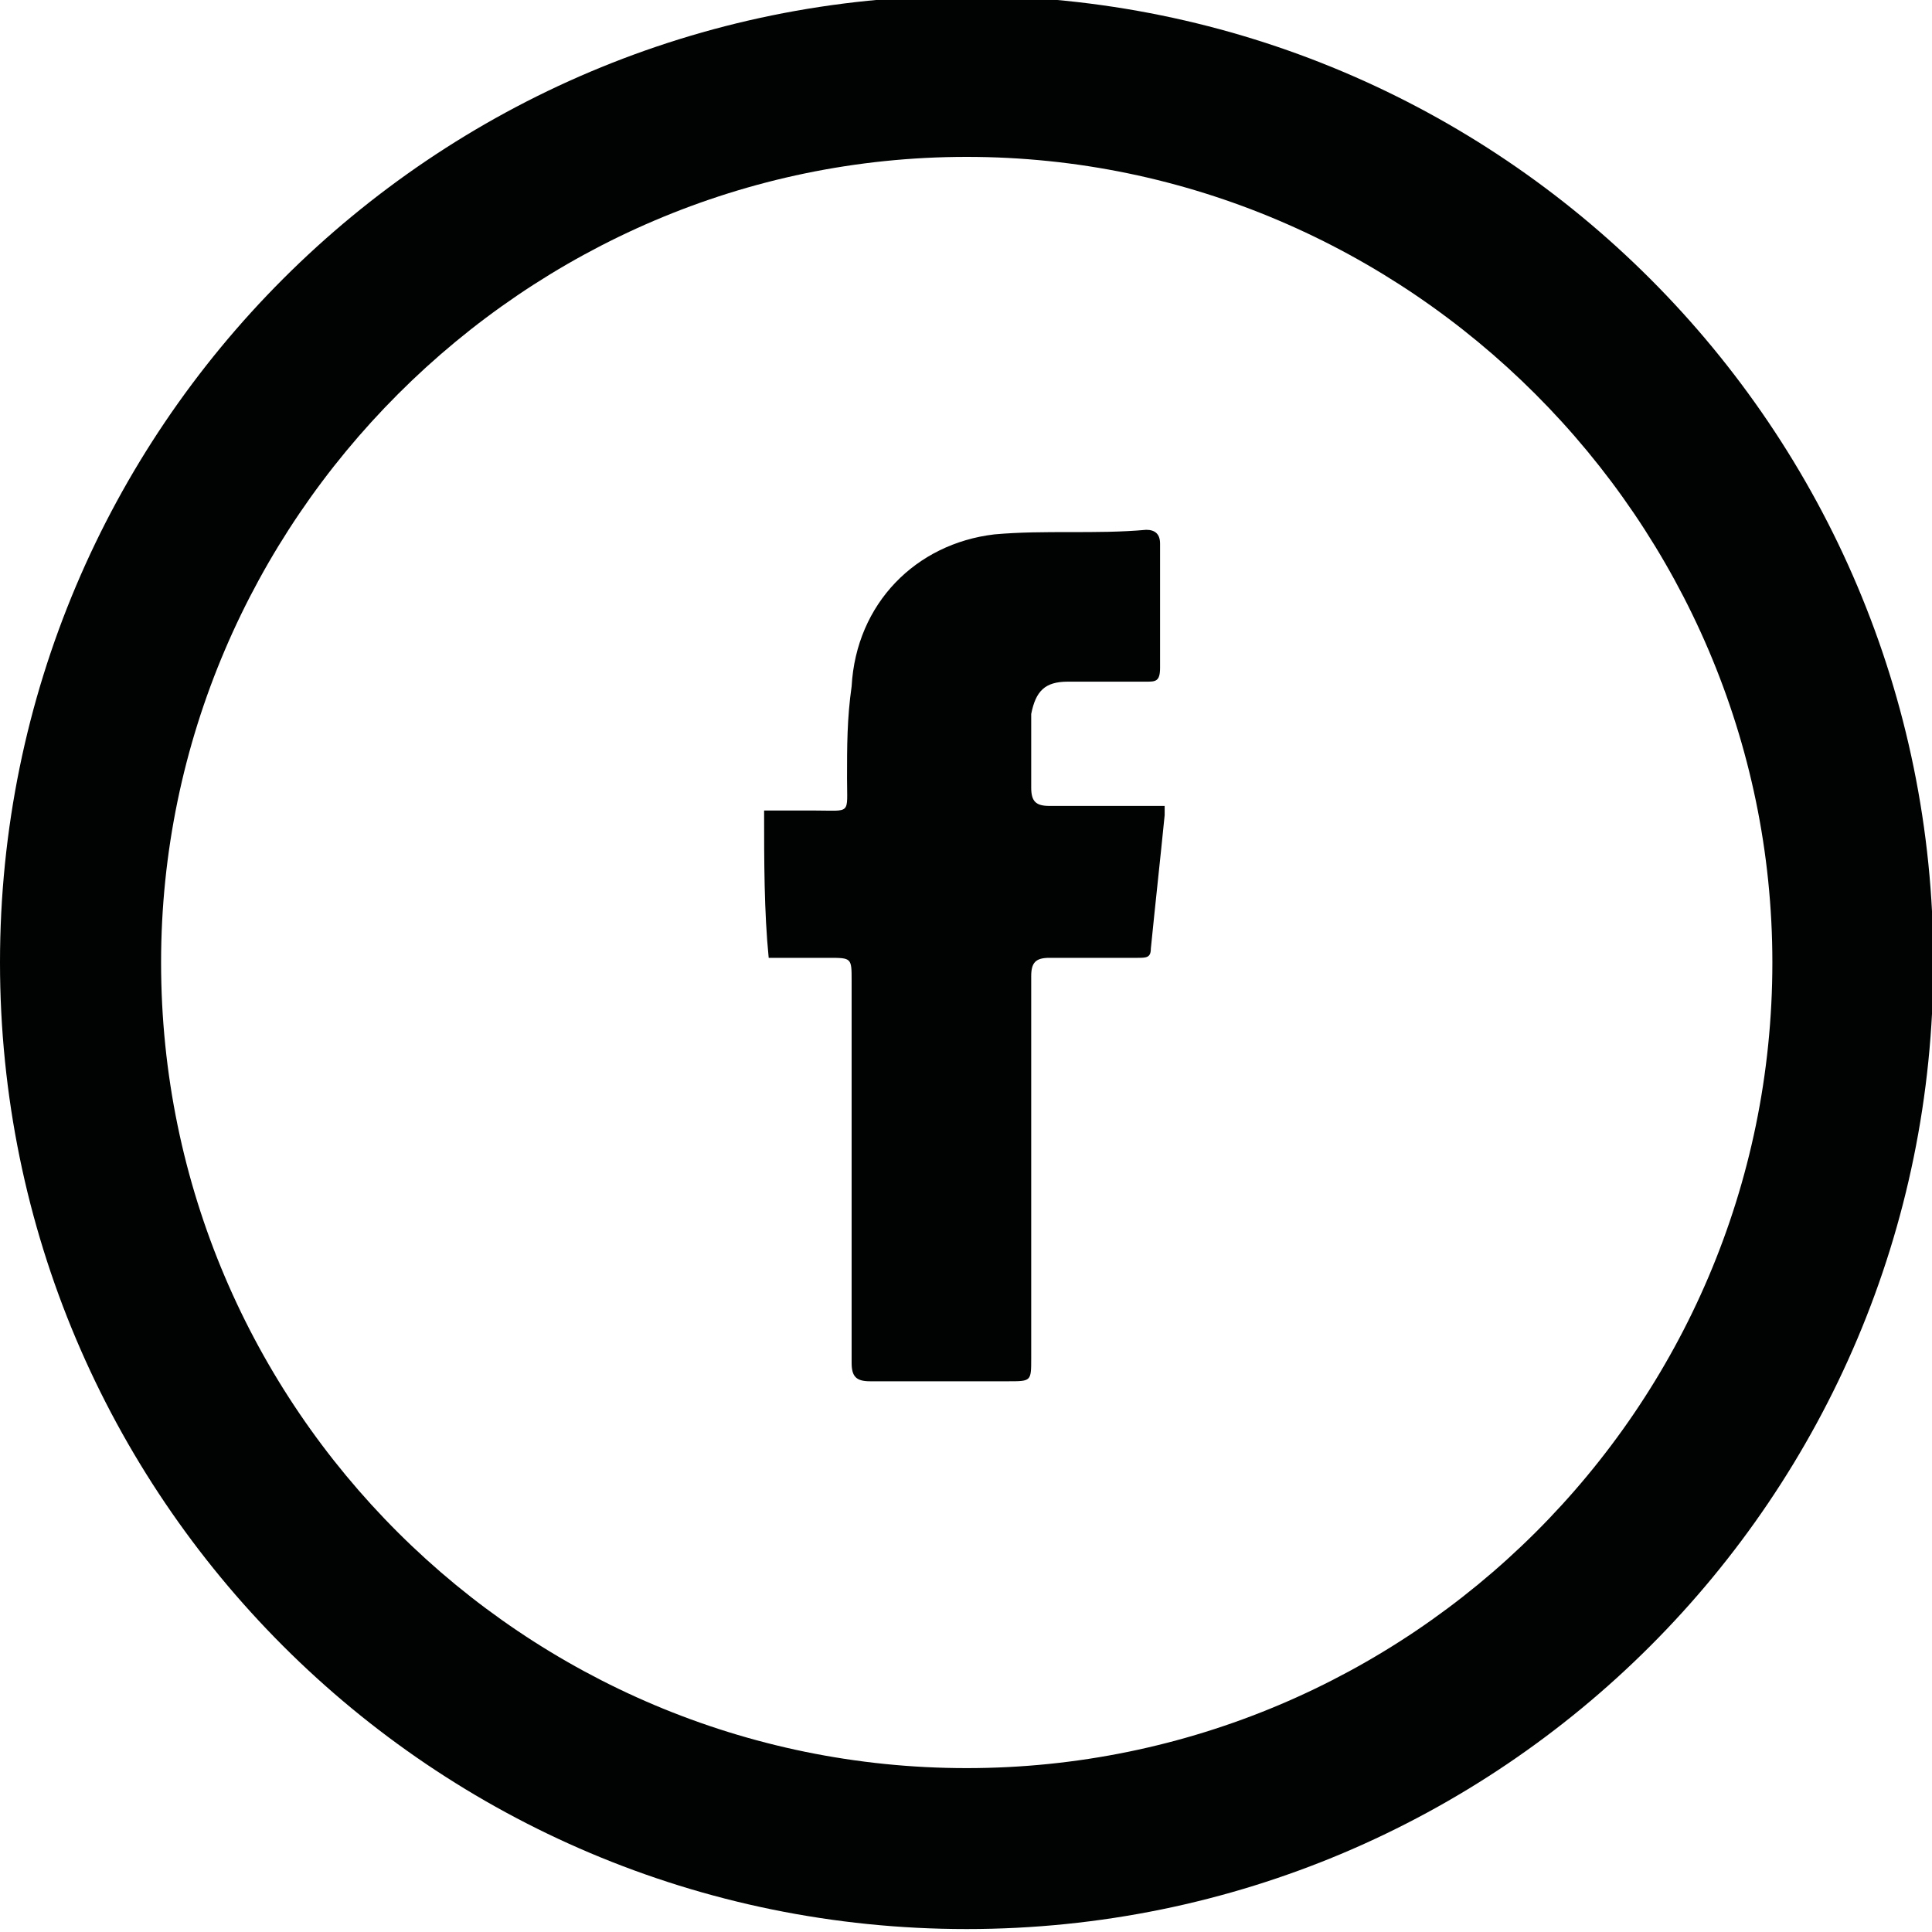
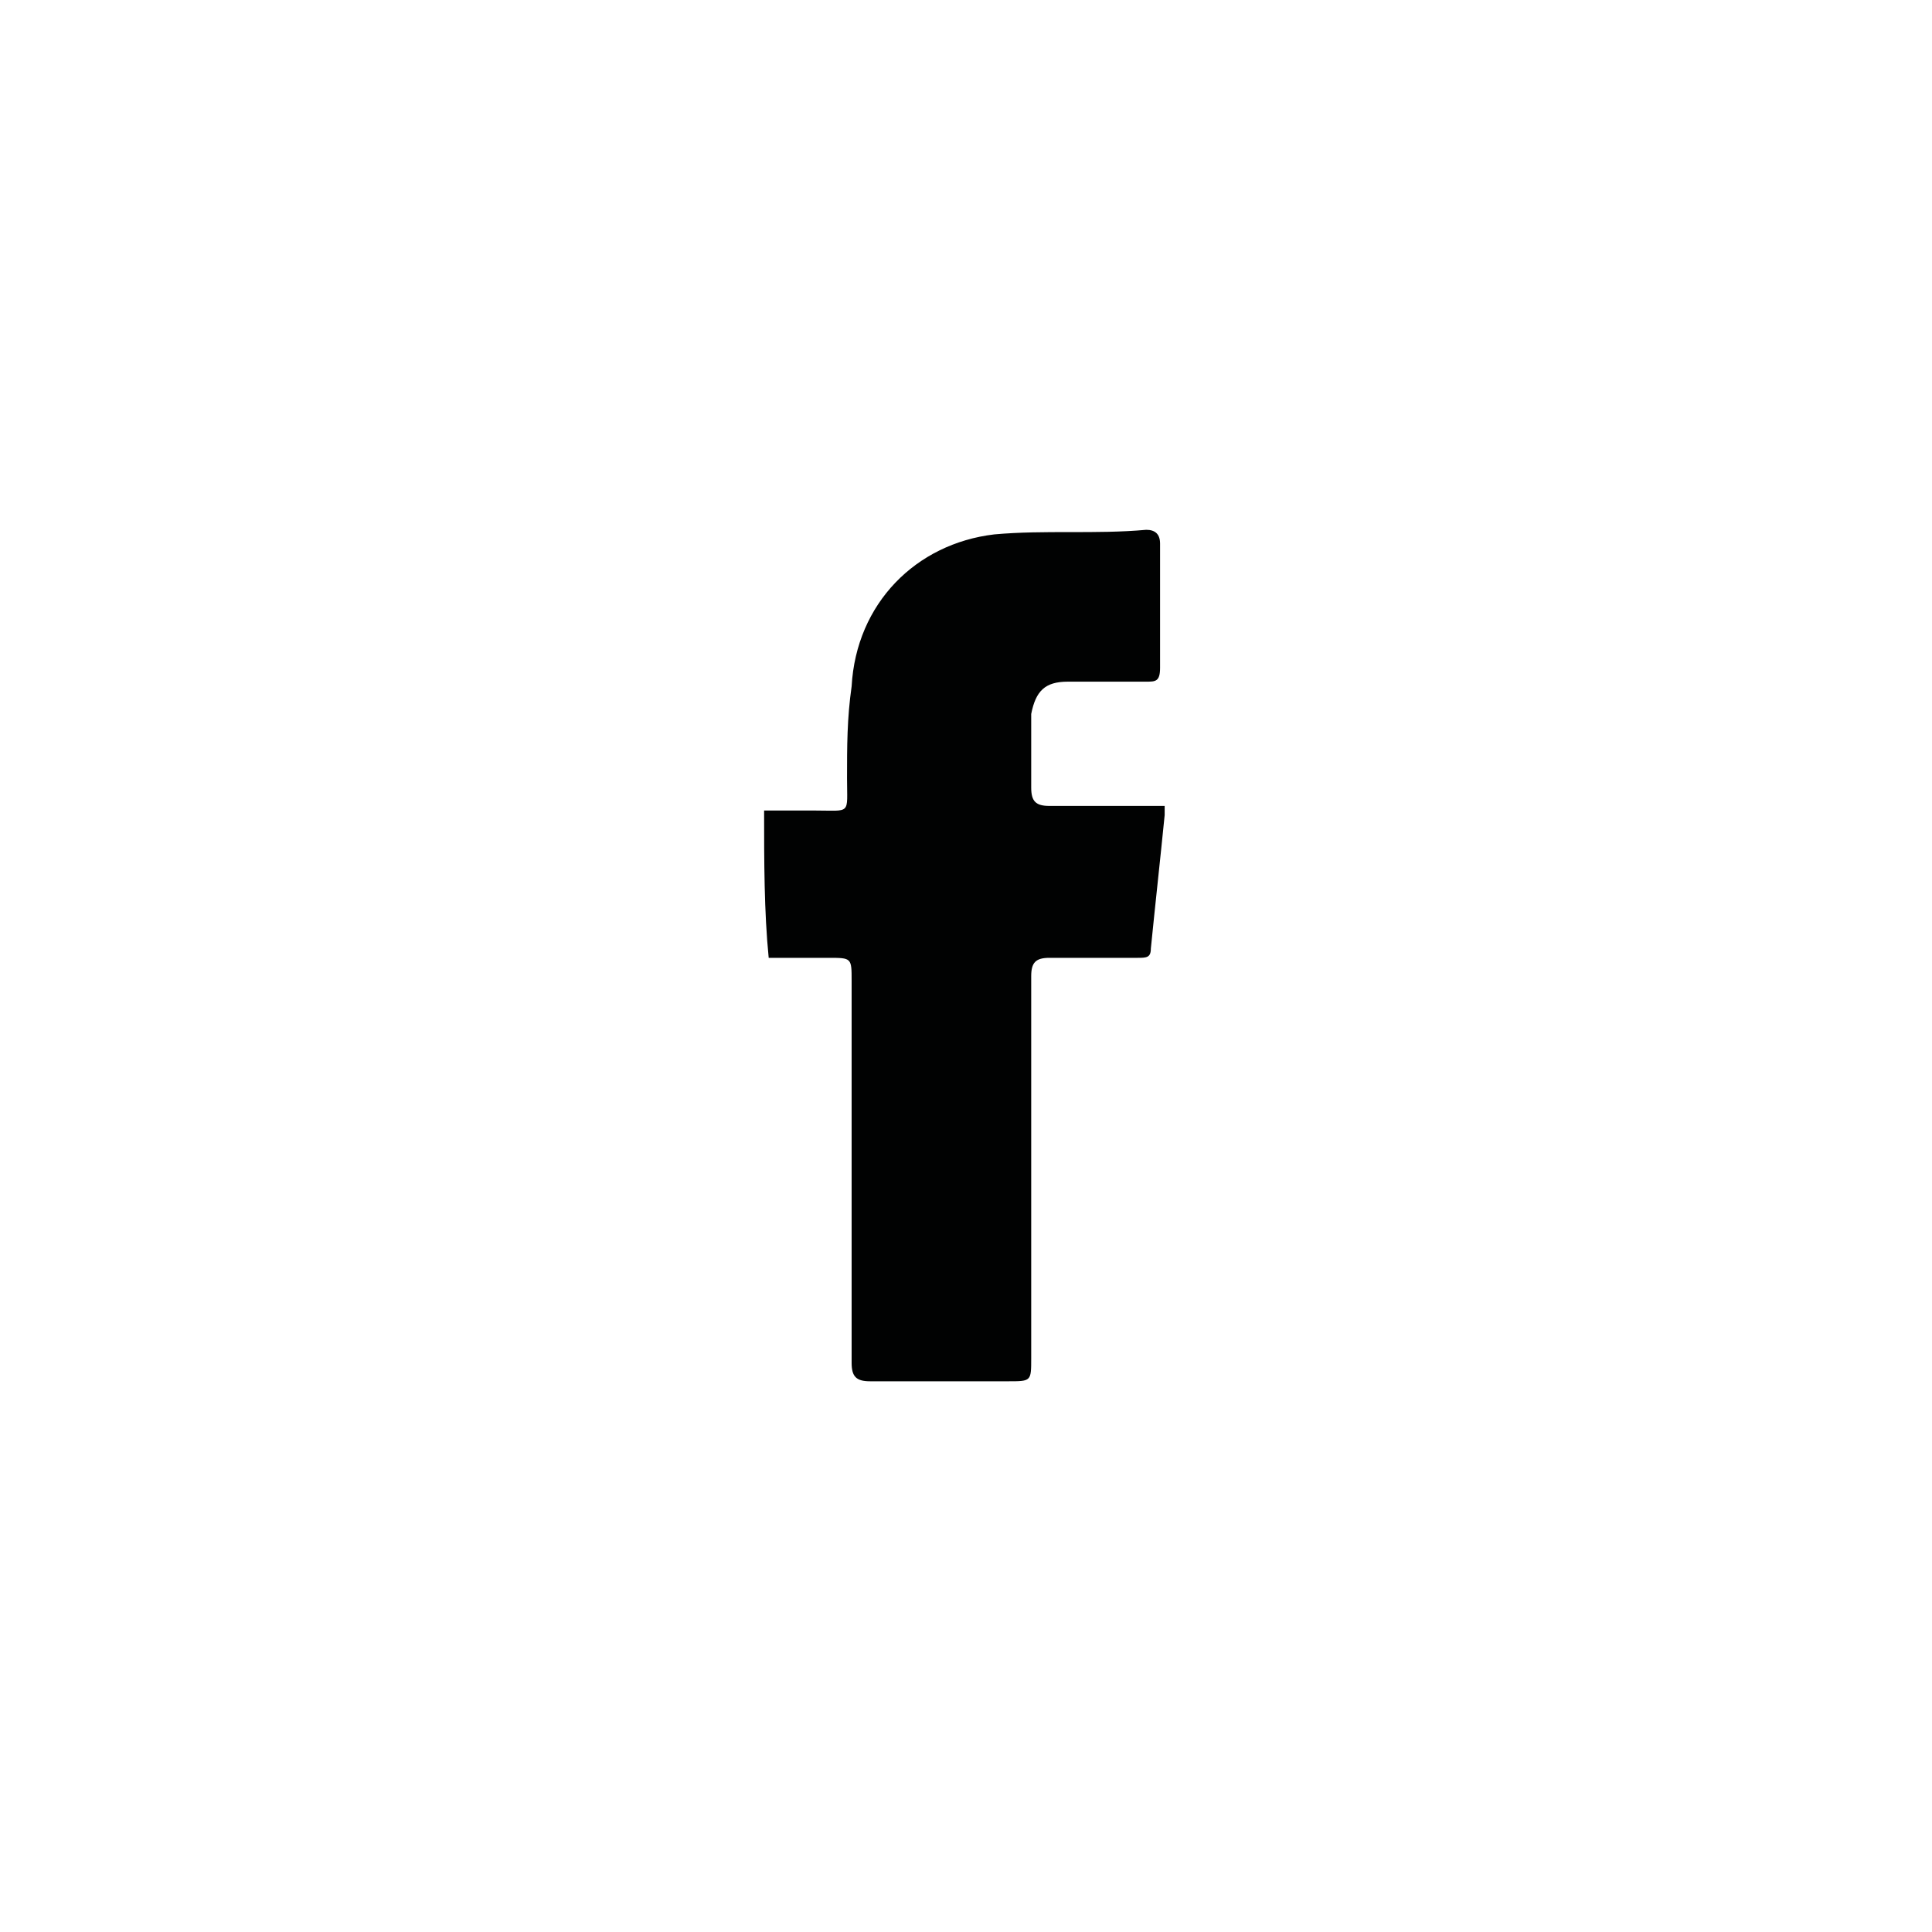
<svg xmlns="http://www.w3.org/2000/svg" version="1.1" x="0px" y="0px" width="40px" height="40px" viewBox="0 0 40 40" enable-background="new 0 0 40 40" xml:space="preserve">
  <g id="Layer_1">
</g>
  <g id="Livello_1">
    <g id="XMLID_2_">
-       <path id="linkedin-5_36_" fill="#010202" d="M20.014,3.248c9.15,0,16.681,7.529,16.681,16.679c0,9.241-7.53,16.68-16.681,16.68    c-9.149,0-16.679-7.439-16.679-16.68C3.335,10.777,10.864,3.248,20.014,3.248z M20.014-0.087C8.958-0.087,0,8.871,0,19.926    c0,11.056,8.958,20.013,20.014,20.013c11.057,0,20.014-8.957,20.014-20.013C40.027,8.871,31.07-0.087,20.014-0.087z" />
      <path id="XMLID_3_" fill="#010202" d="M15.82,16.781c0.381,0,0.667,0,1.048,0c0.764,0,0.669,0.097,0.669-0.667    c0-0.667,0-1.237,0.095-1.904c0.095-1.717,1.332-2.955,2.954-3.146c1.05-0.095,2.096,0,3.146-0.095    c0.189,0,0.286,0.095,0.286,0.286c0,0.855,0,1.714,0,2.572c0,0.286-0.097,0.286-0.286,0.286c-0.572,0-1.05,0-1.622,0    c-0.474,0-0.665,0.191-0.76,0.669c0,0.474,0,0.951,0,1.523c0,0.286,0.095,0.381,0.379,0.381c0.667,0,1.334,0,2.003,0    c0.095,0,0.189,0,0.381,0c0,0.095,0,0.191,0,0.191c-0.095,0.953-0.191,1.81-0.286,2.763c0,0.191-0.095,0.191-0.286,0.191    c-0.572,0-1.239,0-1.812,0c-0.284,0-0.379,0.095-0.379,0.38c0,2.668,0,5.243,0,7.911c0,0.476,0,0.476-0.478,0.476    c-0.953,0-1.908,0-2.859,0c-0.286,0-0.381-0.099-0.381-0.381c0-2.672,0-5.243,0-7.911c0-0.475,0-0.475-0.478-0.475    c-0.381,0-0.762,0-1.239,0C15.82,18.876,15.82,17.831,15.82,16.781z" />
    </g>
  </g>
</svg>